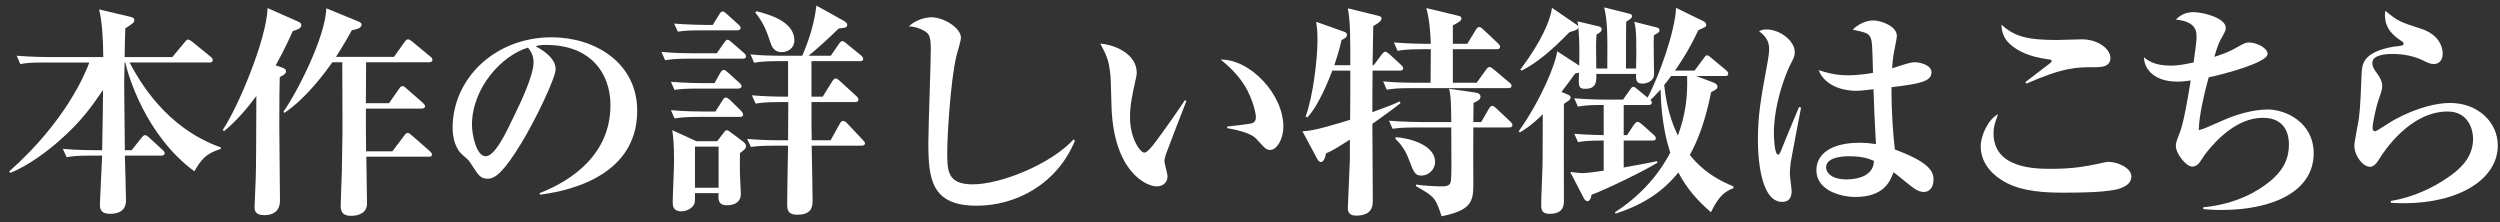
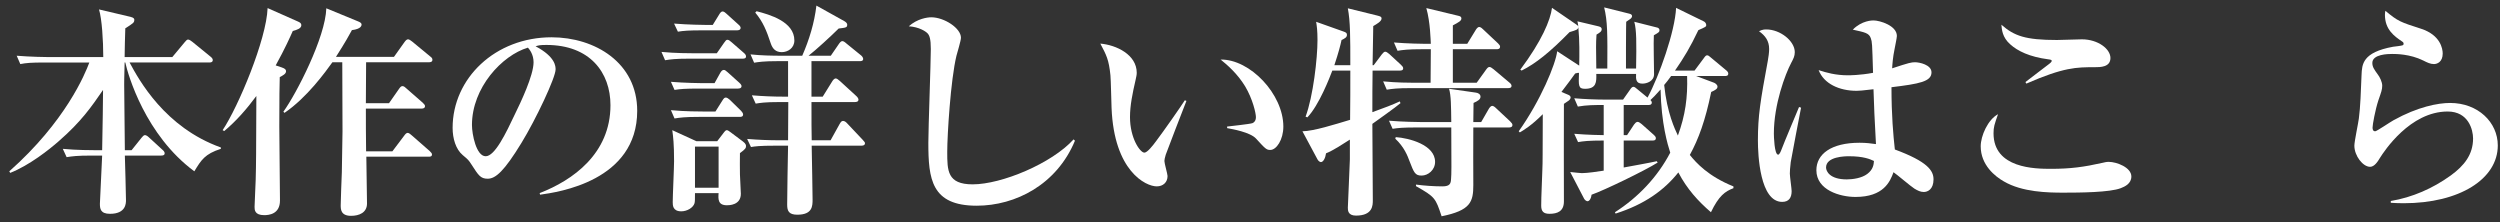
<svg xmlns="http://www.w3.org/2000/svg" version="1.1" id="レイヤー_1" x="0px" y="0px" width="389.205px" height="34.591px" viewBox="0 0 389.205 34.591" enable-background="new 0 0 389.205 34.591" xml:space="preserve">
  <rect x="0" y="0" width="389.205" height="34.591" fill="#333333" stroke="none" />
  <g>
    <g>
      <g>
        <path fill="#FFFFFF" d="M30.253,26.669c-7.631-5.636-10.326-15.017-10.746-16.941h-0.105c-0.069,2.59-0.069,2.87-0.069,3.43     c0,1.61,0.104,8.786,0.104,10.222h1.051l1.54-1.926c0.14-0.175,0.35-0.42,0.524-0.42c0.176,0,0.42,0.141,0.631,0.351l2.1,1.925     c0.21,0.175,0.351,0.351,0.351,0.561c0,0.314-0.315,0.35-0.561,0.35h-5.636c0.035,1.05,0.175,6.161,0.175,6.931     c0,0.49,0,2.136-2.484,2.136c-1.506,0-1.575-0.806-1.575-1.575c0-0.105,0.314-6.826,0.35-7.491h-1.75     c-2.136,0-2.905,0.105-3.78,0.245l-0.596-1.295c2.136,0.21,4.621,0.21,5.006,0.21h1.12c0.105-5.601,0.105-5.916,0.14-9.381     c-1.785,2.59-3.36,4.9-6.896,7.98c-1.47,1.295-4.551,3.745-7.561,4.936l-0.14-0.245c8.785-7.771,11.831-15.227,12.461-16.941     H6.976c-2.17,0-2.905,0.069-3.815,0.245L2.6,8.677c2.136,0.176,4.621,0.211,5.006,0.211h8.471c0-2.556-0.21-5.951-0.665-7.421     l4.9,1.154c0.561,0.141,0.596,0.315,0.596,0.455c0,0.455-0.141,0.525-1.4,1.331c-0.035,0.699-0.105,3.85-0.105,4.48h7.421     l1.926-2.311c0.21-0.245,0.35-0.42,0.524-0.42c0.21,0,0.42,0.175,0.665,0.35l2.836,2.311c0.175,0.14,0.35,0.314,0.35,0.524     c0,0.351-0.314,0.386-0.525,0.386H20.172c1.47,2.73,5.495,10.116,14.212,13.231v0.21C31.898,23.974,31.338,24.884,30.253,26.669z     " />
        <path fill="#FFFFFF" d="M43.866,10.498c0.525,0.176,0.665,0.351,0.665,0.596c0,0.42-0.524,0.665-0.979,0.91     c-0.035,1.399-0.07,2.765-0.07,7.665c0,1.82,0.104,9.941,0.104,11.552c0,2.135-1.75,2.275-2.45,2.275     c-1.505,0-1.505-0.841-1.505-1.296c0-0.665,0.175-3.604,0.175-4.2c0.07-2.625,0.07-3.675,0.105-13.057     c-1.471,1.996-3.15,3.921-5.006,5.461l-0.245-0.14c2.45-3.676,6.826-14.106,7.001-19.007l4.655,2.064     c0.42,0.176,0.596,0.315,0.596,0.596c0,0.524-0.7,0.734-1.331,0.91c-0.42,0.944-1.154,2.625-2.66,5.355L43.866,10.498z      M55.732,3.322c0.351,0.141,0.561,0.28,0.561,0.49c0,0.175-0.07,0.7-1.506,0.875c-0.42,0.771-0.944,1.75-2.485,4.166h9.031     l1.646-2.311c0.21-0.28,0.35-0.42,0.56-0.42c0.176,0,0.386,0.175,0.631,0.35l2.8,2.311c0.245,0.175,0.35,0.315,0.35,0.525     c0,0.35-0.35,0.385-0.524,0.385h-9.801v0.245c0,1.05-0.035,3.535-0.035,6.125h3.605l1.54-2.205     c0.175-0.245,0.314-0.455,0.56-0.455c0.21,0,0.455,0.21,0.63,0.386l2.521,2.205c0.21,0.21,0.351,0.35,0.351,0.524     c0,0.351-0.351,0.386-0.525,0.386h-8.681c0,3.01,0,3.36,0.035,6.65h4.095l1.82-2.415c0.175-0.245,0.351-0.455,0.561-0.455     s0.455,0.245,0.63,0.385l2.8,2.45c0.21,0.21,0.351,0.351,0.351,0.525c0,0.35-0.315,0.35-0.525,0.35h-9.696     c0,0.945,0.105,6.756,0.105,7.281c0,1.435-1.226,1.925-2.485,1.925c-1.61,0-1.61-1.05-1.61-1.645     c0-0.735,0.141-4.306,0.175-5.111c0.07-3.36,0.105-5.985,0.105-6.37c0-1.716-0.035-9.486-0.035-10.781h-1.54     c-1.085,1.505-3.955,5.495-7.456,7.876l-0.175-0.175c2.065-2.871,6.546-11.587,6.686-16.103L55.732,3.322z" />
        <path fill="#FFFFFF" d="M84.082,30.31l-0.07-0.245c5.146-1.995,11.026-6.126,11.026-13.687c0-5.075-3.186-9.381-9.977-9.381     c-0.979,0-1.26,0.07-1.68,0.21c3.115,1.646,3.115,3.15,3.115,3.605c0,1.26-3.046,7.735-5.32,11.446     c-2.695,4.41-4.025,5.565-5.251,5.565c-1.12,0-1.436-0.525-2.521-2.205c-0.455-0.7-0.49-0.735-1.365-1.471     c-1.085-0.91-1.575-2.59-1.575-4.235c0-7.735,6.651-14.106,15.402-14.106c6.755,0,13.336,3.956,13.336,11.446     C99.203,28.174,86.882,29.925,84.082,30.31z M82.191,7.417c-4.025,1.19-8.716,6.23-8.716,12.041c0,1.436,0.665,4.866,2.135,4.866     c1.436,0,3.15-3.57,4.586-6.616c0.84-1.715,2.87-5.95,2.87-8.016C83.066,8.502,82.472,7.733,82.191,7.417z" />
        <path fill="#FFFFFF" d="M115.617,9.132h-8.296c-2.136,0-2.905,0.105-3.78,0.245l-0.561-1.295c2.101,0.21,4.586,0.21,4.971,0.21     h3.641l1.12-1.61c0.245-0.35,0.35-0.489,0.524-0.489c0.211,0,0.386,0.14,0.665,0.385l1.891,1.645     c0.21,0.176,0.35,0.351,0.35,0.561C116.142,9.098,115.862,9.132,115.617,9.132z M114.882,13.789h-6.091     c-2.135,0-2.905,0.069-3.78,0.21l-0.56-1.261c2.1,0.176,4.585,0.21,4.97,0.21h1.82l0.875-1.575     c0.141-0.244,0.315-0.489,0.561-0.489c0.175,0,0.315,0.104,0.63,0.385l1.75,1.575c0.28,0.245,0.386,0.42,0.386,0.56     C115.442,13.718,115.162,13.789,114.882,13.789z M115.162,18.199h-6.371c-2.135,0-2.905,0.104-3.78,0.245l-0.56-1.295     c2.1,0.21,4.585,0.21,4.97,0.21h1.961l1.085-1.716c0.21-0.35,0.35-0.455,0.525-0.455c0.21,0,0.42,0.176,0.63,0.351l1.75,1.715     c0.14,0.141,0.315,0.385,0.315,0.561C115.688,18.164,115.407,18.199,115.162,18.199z M115.197,23.834c0,1.085-0.035,2.24,0,3.325     c0.035,0.49,0.14,2.87,0.14,3.01c0,1.786-1.855,1.786-2.17,1.786c-1.4,0-1.365-0.945-1.295-1.891h-3.676     c0,0.98,0,1.295-0.07,1.575c-0.21,0.7-1.155,1.26-2.064,1.26c-1.331,0-1.331-0.944-1.331-1.435c0-0.98,0.21-5.355,0.21-6.371     c0-2.695-0.14-3.815-0.279-4.83l3.745,1.715h3.255l0.91-1.19c0.315-0.42,0.421-0.524,0.596-0.524c0.14,0,0.42,0.21,0.56,0.314     l1.961,1.471c0.42,0.314,0.454,0.56,0.454,0.7C116.142,23.029,116.037,23.239,115.197,23.834z M114.742,4.722h-5.426     c-2.136,0-2.905,0.07-3.78,0.21l-0.596-1.26c2.136,0.175,4.621,0.21,5.006,0.21h1.016l1.015-1.646     c0.14-0.245,0.315-0.455,0.525-0.455s0.49,0.245,0.63,0.386l1.82,1.645c0.21,0.175,0.35,0.351,0.35,0.525     C115.302,4.652,114.987,4.722,114.742,4.722z M111.872,22.819h-3.676v6.406h3.676V22.819z M134.099,22.679h-7.735     c0.035,0.98,0.14,8.261,0.14,8.366c0,1.015,0,2.38-2.38,2.38c-1.33,0-1.575-0.595-1.575-1.575c0-1.33,0.104-7.735,0.14-9.171     h-1.995c-2.45,0-3.115,0.104-3.78,0.21l-0.595-1.26c1.68,0.14,3.325,0.21,5.005,0.21h1.365c0-0.945,0.035-4.621,0.035-5.951     h-1.295c-2.45,0-3.115,0.141-3.78,0.245l-0.596-1.295c1.681,0.14,3.326,0.21,5.006,0.21h0.63v-5.53h-1.505     c-2.415,0-3.08,0.14-3.78,0.245l-0.561-1.296c1.646,0.176,3.326,0.21,4.971,0.21h3.08c1.086-2.484,1.891-5.11,2.206-7.806     l4.34,2.415c0.315,0.176,0.455,0.386,0.455,0.525c0,0.455-0.104,0.49-1.33,0.63c-1.19,1.19-3.605,3.396-4.69,4.235h3.466     l1.225-1.785c0.21-0.314,0.385-0.489,0.561-0.489c0.175,0,0.35,0.104,0.665,0.385l2.24,1.82c0.14,0.104,0.35,0.35,0.35,0.56     c0,0.351-0.35,0.351-0.525,0.351h-7.525v5.53h1.75l1.436-2.311c0.14-0.245,0.35-0.524,0.595-0.524     c0.175,0,0.385,0.175,0.63,0.385l2.521,2.311c0.21,0.175,0.385,0.42,0.385,0.595c0,0.35-0.35,0.385-0.56,0.385h-6.756     c0,3.605,0,4.025,0.035,5.951h2.94l1.4-2.521c0.175-0.315,0.314-0.49,0.524-0.49s0.42,0.105,0.665,0.385l2.381,2.521     c0.279,0.315,0.385,0.42,0.385,0.561C134.659,22.644,134.309,22.679,134.099,22.679z M121.708,8.118     c-0.945,0-1.436-0.525-1.716-1.365c-0.665-1.995-1.189-3.325-2.415-4.796l0.21-0.21c2.03,0.525,5.881,1.61,5.881,4.551     C123.668,7.488,122.652,8.118,121.708,8.118z" />
        <path fill="#FFFFFF" d="M152.052,32.025c-7.07,0-7.525-4.165-7.525-9.801c0-2.311,0.385-12.496,0.385-14.597     c0-1.575-0.21-2.101-0.49-2.415c-0.279-0.315-1.33-1.016-2.94-1.12c1.33-1.19,2.905-1.4,3.501-1.4c1.995,0,4.62,1.681,4.62,3.186     c0,0.455-0.595,2.38-0.7,2.8c-0.91,3.746-1.435,12.392-1.435,14.947c0,2.94,0,5.075,3.955,5.075     c4.516,0,12.321-3.255,15.717-7.001l0.21,0.21C164.514,28.735,158.107,32.025,152.052,32.025z" />
        <path fill="#FFFFFF" d="M181.486,24.08c-0.141,0.49-0.21,0.77-0.21,0.979c0,0.386,0.49,2.03,0.49,2.346     c0,0.979-0.7,1.61-1.681,1.61c-1.715,0-6.65-2.381-7.036-12.217c-0.034-0.805-0.104-4.34-0.175-5.075     c-0.245-2.45-0.63-3.15-1.575-4.936c2.485,0.21,5.671,1.715,5.671,4.551c0,0.385-0.105,0.699-0.175,1.085     c-0.49,2.135-0.875,3.99-0.875,5.811c0,3.29,1.575,5.53,2.24,5.53c0.455,0,1.33-1.12,1.82-1.785     c1.189-1.575,3.814-5.32,4.48-6.37l0.244,0.104C184.427,16.378,181.521,23.939,181.486,24.08z M197.763,23.344     c-0.595,0-0.77-0.175-2.205-1.75c-0.91-1.016-3.745-1.505-4.516-1.646v-0.245c0.28-0.035,3.535-0.385,3.921-0.524     c0.21-0.07,0.56-0.315,0.56-0.945c0-0.596-0.49-2.801-1.68-4.796c-1.19-1.96-2.801-3.36-3.815-4.165     c4.585-0.07,9.766,5.391,9.766,10.431C199.793,21.769,198.708,23.344,197.763,23.344z" />
        <path fill="#FFFFFF" d="M217.922,10.988h-4.235c-0.035,2.17-0.035,4.341-0.035,6.476c1.855-0.665,3.221-1.189,4.271-1.68     l0.105,0.279c-0.631,0.561-3.746,2.766-4.376,3.221c0,1.891,0.07,10.221,0.07,11.901c0,0.771,0,2.38-2.625,2.38     c-1.261,0-1.261-0.84-1.261-1.225c0-0.315,0.315-7.071,0.315-7.526v-3.08c-0.945,0.596-2.556,1.681-3.711,2.136     c-0.104,0.734-0.42,1.365-0.805,1.365c-0.105,0-0.385-0.141-0.525-0.421l-2.345-4.375c1.785-0.035,4.971-1.05,7.421-1.785     c0.035-2.556,0.035-5.11,0.035-7.666h-2.801c-0.385,1.016-2.065,5.391-3.886,7.281l-0.279-0.105     c1.189-3.186,1.854-9.101,1.854-11.901c0-1.54-0.104-2.205-0.21-2.87l4.235,1.505c0.42,0.141,0.561,0.245,0.561,0.525     c0,0.385-0.315,0.56-0.84,0.805c-0.176,0.806-0.455,1.926-1.12,3.921h2.485c0-4.48,0-6.791-0.386-8.856l4.551,1.12     c0.56,0.141,0.7,0.21,0.7,0.455c0,0.455-0.7,0.841-1.295,1.19c-0.035,0.98-0.07,5.251-0.105,6.091h0.175l1.261-1.681     c0.175-0.21,0.35-0.42,0.524-0.42s0.386,0.141,0.63,0.351l1.82,1.68c0.245,0.245,0.351,0.351,0.351,0.561     C218.447,10.953,218.167,10.988,217.922,10.988z M234.794,13.718h-15.122c-2.135,0-2.905,0.104-3.78,0.245l-0.56-1.295     c2.135,0.21,4.13,0.21,4.516,0.21h2.87c0-0.806,0.035-4.48,0.035-5.216h-1.4c-2.136,0-2.905,0.104-3.78,0.245l-0.561-1.295     c2.101,0.175,4.48,0.21,4.9,0.21h0.841c-0.035-0.525-0.07-3.325-0.7-5.565l4.936,1.189c0.314,0.07,0.524,0.141,0.524,0.42     c0,0.386-0.42,0.596-1.33,1.086v2.87h2.24l1.33-2.171c0.105-0.175,0.315-0.455,0.525-0.455c0.245,0,0.525,0.28,0.63,0.386     l2.311,2.17c0.245,0.245,0.314,0.35,0.314,0.525c0,0.35-0.314,0.385-0.524,0.385h-6.826v5.216h3.711l1.435-1.995     c0.245-0.351,0.386-0.455,0.561-0.455s0.35,0.14,0.63,0.35l2.415,2.03c0.28,0.21,0.385,0.385,0.385,0.561     C235.318,13.683,235.004,13.718,234.794,13.718z M234.934,19.844h-5.565c-0.035,1.399,0,7.665,0,8.961     c0,2.625-0.42,3.955-4.936,4.865c-0.945-2.835-1.015-3.011-3.99-4.69v-0.245c1.26,0.175,2.87,0.28,4.13,0.28     c1.19,0,1.296-0.49,1.331-1.155c0.069-0.84,0.069-1.575,0.034-8.016h-5.355c-2.135,0-2.905,0.069-3.78,0.21l-0.56-1.261     c2.1,0.175,4.585,0.21,4.97,0.21h4.726c-0.034-2.52-0.034-4.165-0.35-5.181l4.165,0.596c0.351,0.035,0.735,0.245,0.735,0.63     c0,0.42-0.385,0.665-1.085,0.98c0,0.245-0.035,1.995-0.035,2.975h1.226l1.189-2.064c0.105-0.176,0.315-0.455,0.525-0.455     c0.175,0,0.385,0.14,0.63,0.385l2.136,1.995c0.279,0.28,0.385,0.42,0.385,0.595C235.459,19.774,235.179,19.844,234.934,19.844z      M221.317,27.334c-1.016,0-1.19-0.455-1.891-2.275c-0.279-0.77-0.84-2.205-2.205-3.465l0.07-0.245     c2.065,0.14,6.126,1.19,6.126,3.851C223.418,26.459,222.332,27.334,221.317,27.334z" />
        <path fill="#FFFFFF" d="M257.473,5.493c-0.07,0.979,0.034,5.215,0.034,6.09c-0.034,1.086-1.154,1.436-1.819,1.436     c-1.016,0-1.016-0.7-0.98-1.505h-6.195c0.034,1.225,0.034,2.31-1.751,2.31c-1.05,0-1.015-0.454-0.944-2.484     c-0.176,0-0.28,0-0.596,0.104c-0.63,0.875-0.875,1.226-2.135,2.87l1.085,0.455c0.14,0.07,0.35,0.175,0.35,0.42     c0,0.141-0.175,0.386-0.279,0.455c-0.141,0.105-0.665,0.455-0.771,0.525c-0.035,2.415,0,13.021,0,15.191     c0,1.54-1.015,1.926-2.24,1.926c-0.91,0-1.295-0.351-1.295-1.261c0-1.54,0.14-3.99,0.175-5.495c0.07-1.54,0.035-2.275,0.07-8.751     c-1.75,1.75-2.87,2.415-3.57,2.835l-0.176-0.175c3.396-4.761,5.776-10.501,5.986-12.461l3.43,2.24     c0.035-1.751,0.07-3.886-0.14-5.986c-0.07,0.386-0.21,0.42-1.365,0.771c-3.08,3.15-5.285,4.9-7.456,5.985l-0.21-0.14     c3.326-4.445,4.69-7.701,4.936-9.626l3.78,2.59c0.245,0.175,0.28,0.21,0.315,0.315c-0.035-0.315-0.07-0.455-0.14-0.806     l3.255,0.771c0.245,0.07,0.525,0.14,0.525,0.455c0,0.35-0.28,0.525-0.806,0.84c-0.104,1.505-0.069,1.891-0.034,5.286h1.715     c0.035-5.426,0.035-7.387-0.49-9.521l3.921,0.98c0.314,0.069,0.42,0.21,0.42,0.385s-0.141,0.315-0.21,0.385     c-0.105,0.07-0.596,0.42-0.7,0.49c0,0.525-0.035,0.875-0.035,3.99v3.291h1.575c0.07-4.096,0.07-5.986-0.28-7.281l3.466,0.875     c0.175,0.035,0.455,0.105,0.455,0.455C258.348,4.967,258.277,5.038,257.473,5.493z M266.363,33.041     c-1.995-1.716-3.745-3.641-5.075-6.196c-2.206,2.766-5.251,4.971-9.767,6.406l-0.104-0.21c3.605-2.311,6.615-5.461,8.61-9.276     c-0.385-1.19-1.4-4.516-1.505-9.836c-0.84,0.945-1.19,1.295-1.575,1.646c0.104,0.104,0.21,0.245,0.21,0.385     c0,0.385-0.385,0.385-0.525,0.385h-3.85v4.69h0.524l1.085-1.645c0.141-0.176,0.315-0.421,0.561-0.421     c0.175,0,0.455,0.211,0.63,0.351l1.891,1.68c0.104,0.105,0.314,0.28,0.314,0.49c0,0.386-0.314,0.386-0.524,0.386h-4.48v4.2     c1.119-0.21,4.27-0.771,5.146-0.98l0.14,0.21c-1.995,1.261-8.366,4.341-10.291,5.006c-0.105,0.77-0.42,1.015-0.63,1.015     c-0.141,0-0.386-0.14-0.525-0.385l-2.17-4.165c1.05,0.104,1.54,0.175,1.82,0.175c0.875,0,2.45-0.245,3.395-0.385v-4.69     c-2.38,0-3.185,0.104-3.99,0.244l-0.595-1.295c2.03,0.175,4.306,0.21,4.585,0.21v-4.69c-1.505,0-2.625,0-4.025,0.245l-0.56-1.295     c1.646,0.14,3.325,0.21,5.006,0.21h2.59l1.085-1.54c0.14-0.21,0.315-0.455,0.525-0.455c0.175,0,0.35,0.14,0.63,0.385l1.575,1.295     c1.82-3.36,4.271-10.291,4.445-13.966l4.306,2.1c0.175,0.07,0.385,0.315,0.385,0.561c0,0.28-0.104,0.314-1.225,0.805     c-1.261,2.66-2.24,4.271-3.641,6.301h3.045l1.436-1.925c0.245-0.351,0.35-0.455,0.525-0.455c0.175,0,0.314,0.104,0.63,0.385     l2.31,1.925c0.176,0.141,0.351,0.315,0.351,0.525c0,0.385-0.315,0.385-0.525,0.385h-4.48l2.801,1.051     c0.175,0.069,0.524,0.314,0.524,0.595c0,0.35-0.279,0.525-0.979,0.84c-0.91,4.445-1.961,7.316-3.325,9.802     c0.979,1.225,2.87,3.325,6.79,4.9v0.279C268.568,29.785,267.588,30.485,266.363,33.041z M260.168,11.828     c-0.455,0.631-0.7,0.945-1.086,1.4c0.455,4.41,1.681,6.896,2.136,7.876c1.155-3.15,1.54-5.916,1.435-9.276H260.168z" />
        <path fill="#FFFFFF" d="M278.786,25.235c-0.104,0.875-0.14,1.435-0.14,1.785c0,0.455,0.28,2.345,0.28,2.729     c0,0.98-0.385,1.681-1.471,1.681c-3.465,0-3.78-7.281-3.78-9.556c0-3.851,0.386-6.161,1.54-12.392     c0.105-0.561,0.21-1.33,0.21-1.855c0-1.26-0.595-2.065-1.575-2.766c0.525-0.279,0.91-0.279,1.12-0.279     c2.206,0,4.446,1.82,4.446,3.535c0,0.63-0.21,1.015-0.561,1.68c-0.91,1.716-2.695,6.441-2.695,10.991     c0,0.386,0.07,3.291,0.665,3.291c0.21,0,0.42-0.525,0.525-0.806c0.385-1.05,2.345-5.67,2.73-6.615l0.314,0.104     C280.361,16.869,278.821,24.955,278.786,25.235z M299.509,29.89c-0.525,0-0.945-0.21-1.471-0.525     c-0.56-0.35-2.765-2.24-3.255-2.555c-0.525,1.47-1.54,3.85-5.916,3.85c-2.38,0-6.09-1.05-6.09-4.165     c0-2.485,2.274-4.271,6.721-4.271c1.05,0,1.785,0.105,2.555,0.21c-0.21-4.025-0.314-5.811-0.385-8.541     c-1.891,0.21-2.101,0.245-2.625,0.245c-2.73,0-5.111-1.12-5.916-3.221c1.155,0.386,2.66,0.806,4.551,0.806     c0.175,0,1.89,0,3.92-0.385c-0.14-4.726-0.14-4.761-0.35-5.391c-0.28-0.806-0.91-0.91-2.801-1.33     c1.4-1.436,3.046-1.436,3.221-1.436c0.98,0,3.641,0.805,3.641,2.415c0,0.315-0.315,1.75-0.351,1.995     c-0.28,1.33-0.35,2.415-0.385,3.046c2.66-0.875,2.976-0.945,3.57-0.945c0.665,0,2.556,0.385,2.556,1.575     c0,1.435-1.891,1.785-6.231,2.311c0,4.445,0.28,7.455,0.525,9.695c5.11,1.891,6.021,3.291,6.021,4.655     C301.014,29.504,300.068,29.89,299.509,29.89z M287.853,24.325c-0.595,0-3.57,0.034-3.57,1.75c0,0.595,0.595,1.854,3.221,1.854     c0.979,0,2.345-0.21,3.185-0.84c0.945-0.7,1.016-1.505,1.051-2.03C291.143,24.78,290.128,24.325,287.853,24.325z" />
        <path fill="#FFFFFF" d="M330.168,29.294c-1.715,0.665-6.371,0.7-8.926,0.7c-2.415,0-6.406-0.069-9.276-1.75     c-1.365-0.77-3.605-2.556-3.605-5.461c0-1.645,1.12-4.165,2.695-5.005c-0.56,1.61-0.7,1.995-0.7,2.976     c0,5.495,6.511,5.53,8.961,5.53c3.011,0,5.111-0.28,8.052-0.945c0.314-0.07,0.56-0.14,0.909-0.14     c1.261,0,3.536,0.875,3.536,2.275C331.813,28.595,330.798,29.05,330.168,29.294z M326.107,10.462c-2.835,0-4.795,0-10.641,2.556     l-0.141-0.245c0.561-0.455,3.186-2.415,3.711-2.835c0.104-0.07,0.385-0.315,0.385-0.455c0-0.175-0.245-0.21-0.525-0.245     c-2.94-0.385-4.795-1.295-5.95-2.346c-1.226-1.085-1.295-2.274-1.365-3.045c1.995,1.75,3.745,2.38,8.646,2.38     c0.596,0,3.326-0.104,3.886-0.104c2.521,0,4.445,1.505,4.445,2.905C328.558,10.462,326.982,10.462,326.107,10.462z" />
-         <path fill="#FFFFFF" d="M345.776,32.69c-1.225,0-2.03-0.069-2.765-0.14v-0.28c5.18-0.49,8.575-2.555,10.36-4.025     c2.275-1.855,2.976-3.745,2.976-5.775c0-1.471-0.525-4.131-4.061-4.131c-3.955,0-7.176,3.36-8.855,5.496     c-0.21,0.245-0.945,1.435-1.155,1.645c-0.245,0.28-0.596,0.455-0.98,0.455c-0.979,0-2.555-2.03-2.555-3.22     c0-0.49,0.069-0.665,0.665-2.205c0.595-1.575,1.33-5.951,1.645-7.981c-0.7,0.105-1.295,0.175-2.135,0.175     c-3.325,0-5.075-1.75-5.146-3.78c0.665,0.525,1.68,1.296,4.2,1.296c1.155,0,2.136-0.211,3.535-0.49     c0.455-3.256,0.455-3.57,0.455-3.99c0-0.876-0.069-2.381-3.22-2.695c0.77-0.771,1.645-1.155,2.729-1.155     c1.436,0,5.041,0.875,5.041,2.45c0,0.14,0,0.42-0.385,1.085c-0.665,1.155-0.806,1.436-1.4,3.431     c1.365-0.455,2.345-0.771,3.815-1.646c0.84-0.49,1.155-0.595,1.61-0.595c1.085,0,2.87,0.805,2.87,1.785     c0,1.33-6.756,3.15-9.171,3.64c-0.63,2.311-1.505,5.916-1.54,8.227c0.77-0.21,1.12-0.351,3.64-1.471     c2.171-0.979,4.831-1.75,7.106-1.75c2.73,0,7.141,1.96,7.141,6.826C360.198,29.68,354.072,32.69,345.776,32.69z" />
        <path fill="#FFFFFF" d="M374.197,31.64c-0.841,0-1.365-0.035-1.995-0.07v-0.279c3.359-0.561,6.545-1.961,9.311-3.956     c2.135-1.54,3.5-3.29,3.5-5.775c0-1.33-0.7-4.2-3.955-4.2c-5.846,0-9.871,6.16-10.536,7.211c-0.35,0.595-0.875,1.399-1.54,1.399     c-1.12,0-2.45-1.715-2.45-3.29c0-0.665,0.63-3.605,0.7-4.235c0.245-1.82,0.314-4.271,0.42-6.791c0.07-1.646,0.14-3.5,4.9-4.375     c0.245-0.035,1.33-0.141,1.54-0.245c0.07-0.035,0.105-0.105,0.105-0.21c0-0.141-0.035-0.245-0.21-0.351     c-1.261-0.84-2.695-1.89-2.695-4.165c0-0.28,0.034-0.42,0.069-0.63c1.96,1.645,2.311,1.75,5.565,2.8     c3.011,0.98,3.36,3.115,3.36,3.851c0,1.33-0.875,1.646-1.364,1.646c-0.561,0-1.051-0.245-1.681-0.561     c-2.065-1.015-4.235-1.015-4.83-1.015c-0.631,0-3.081,0.035-3.081,1.399c0,0.631,0.315,1.051,0.841,1.785     c0.314,0.386,0.699,1.19,0.699,1.751c0,0.595-0.14,0.979-0.595,2.275c-0.49,1.47-0.91,3.814-0.91,4.235     c0,0.245,0.035,0.595,0.42,0.595c0.21,0,2.381-1.471,2.836-1.715c3.78-2.101,6.931-2.695,8.82-2.695     c4.341,0,7.421,3.01,7.421,6.615C388.863,27.86,382.913,31.64,374.197,31.64z" />
      </g>
    </g>
  </g>
</svg>